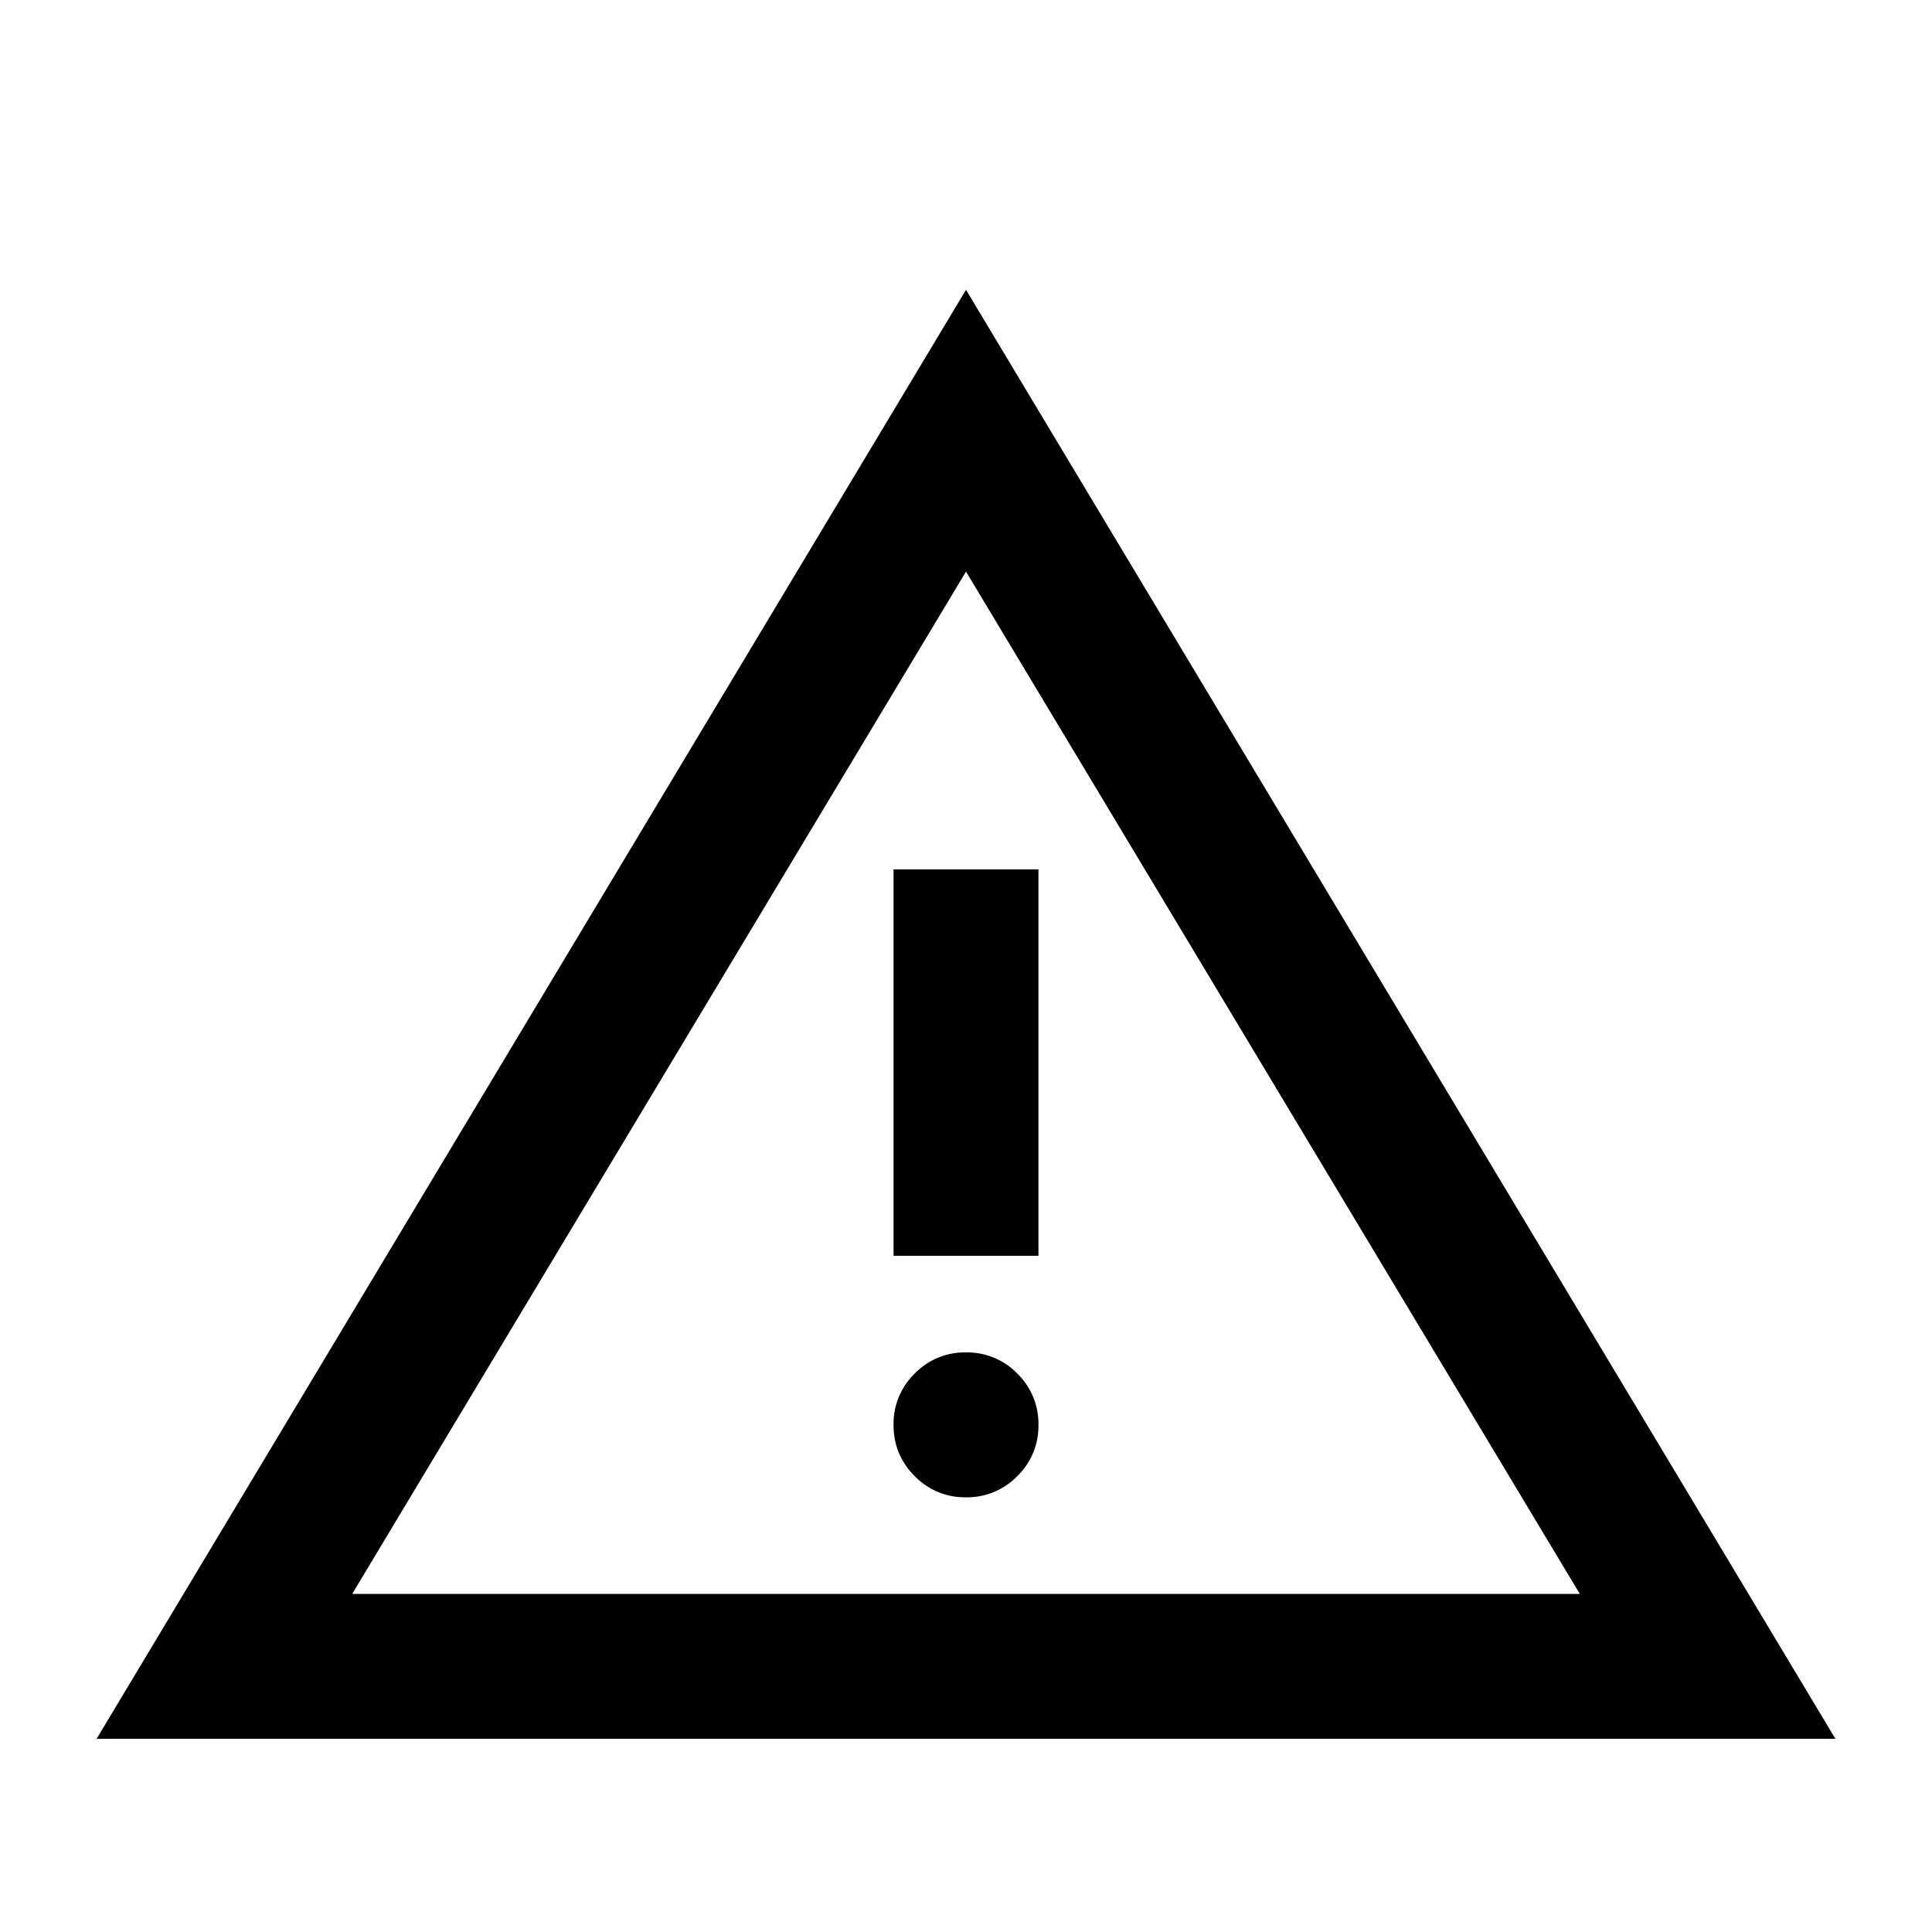
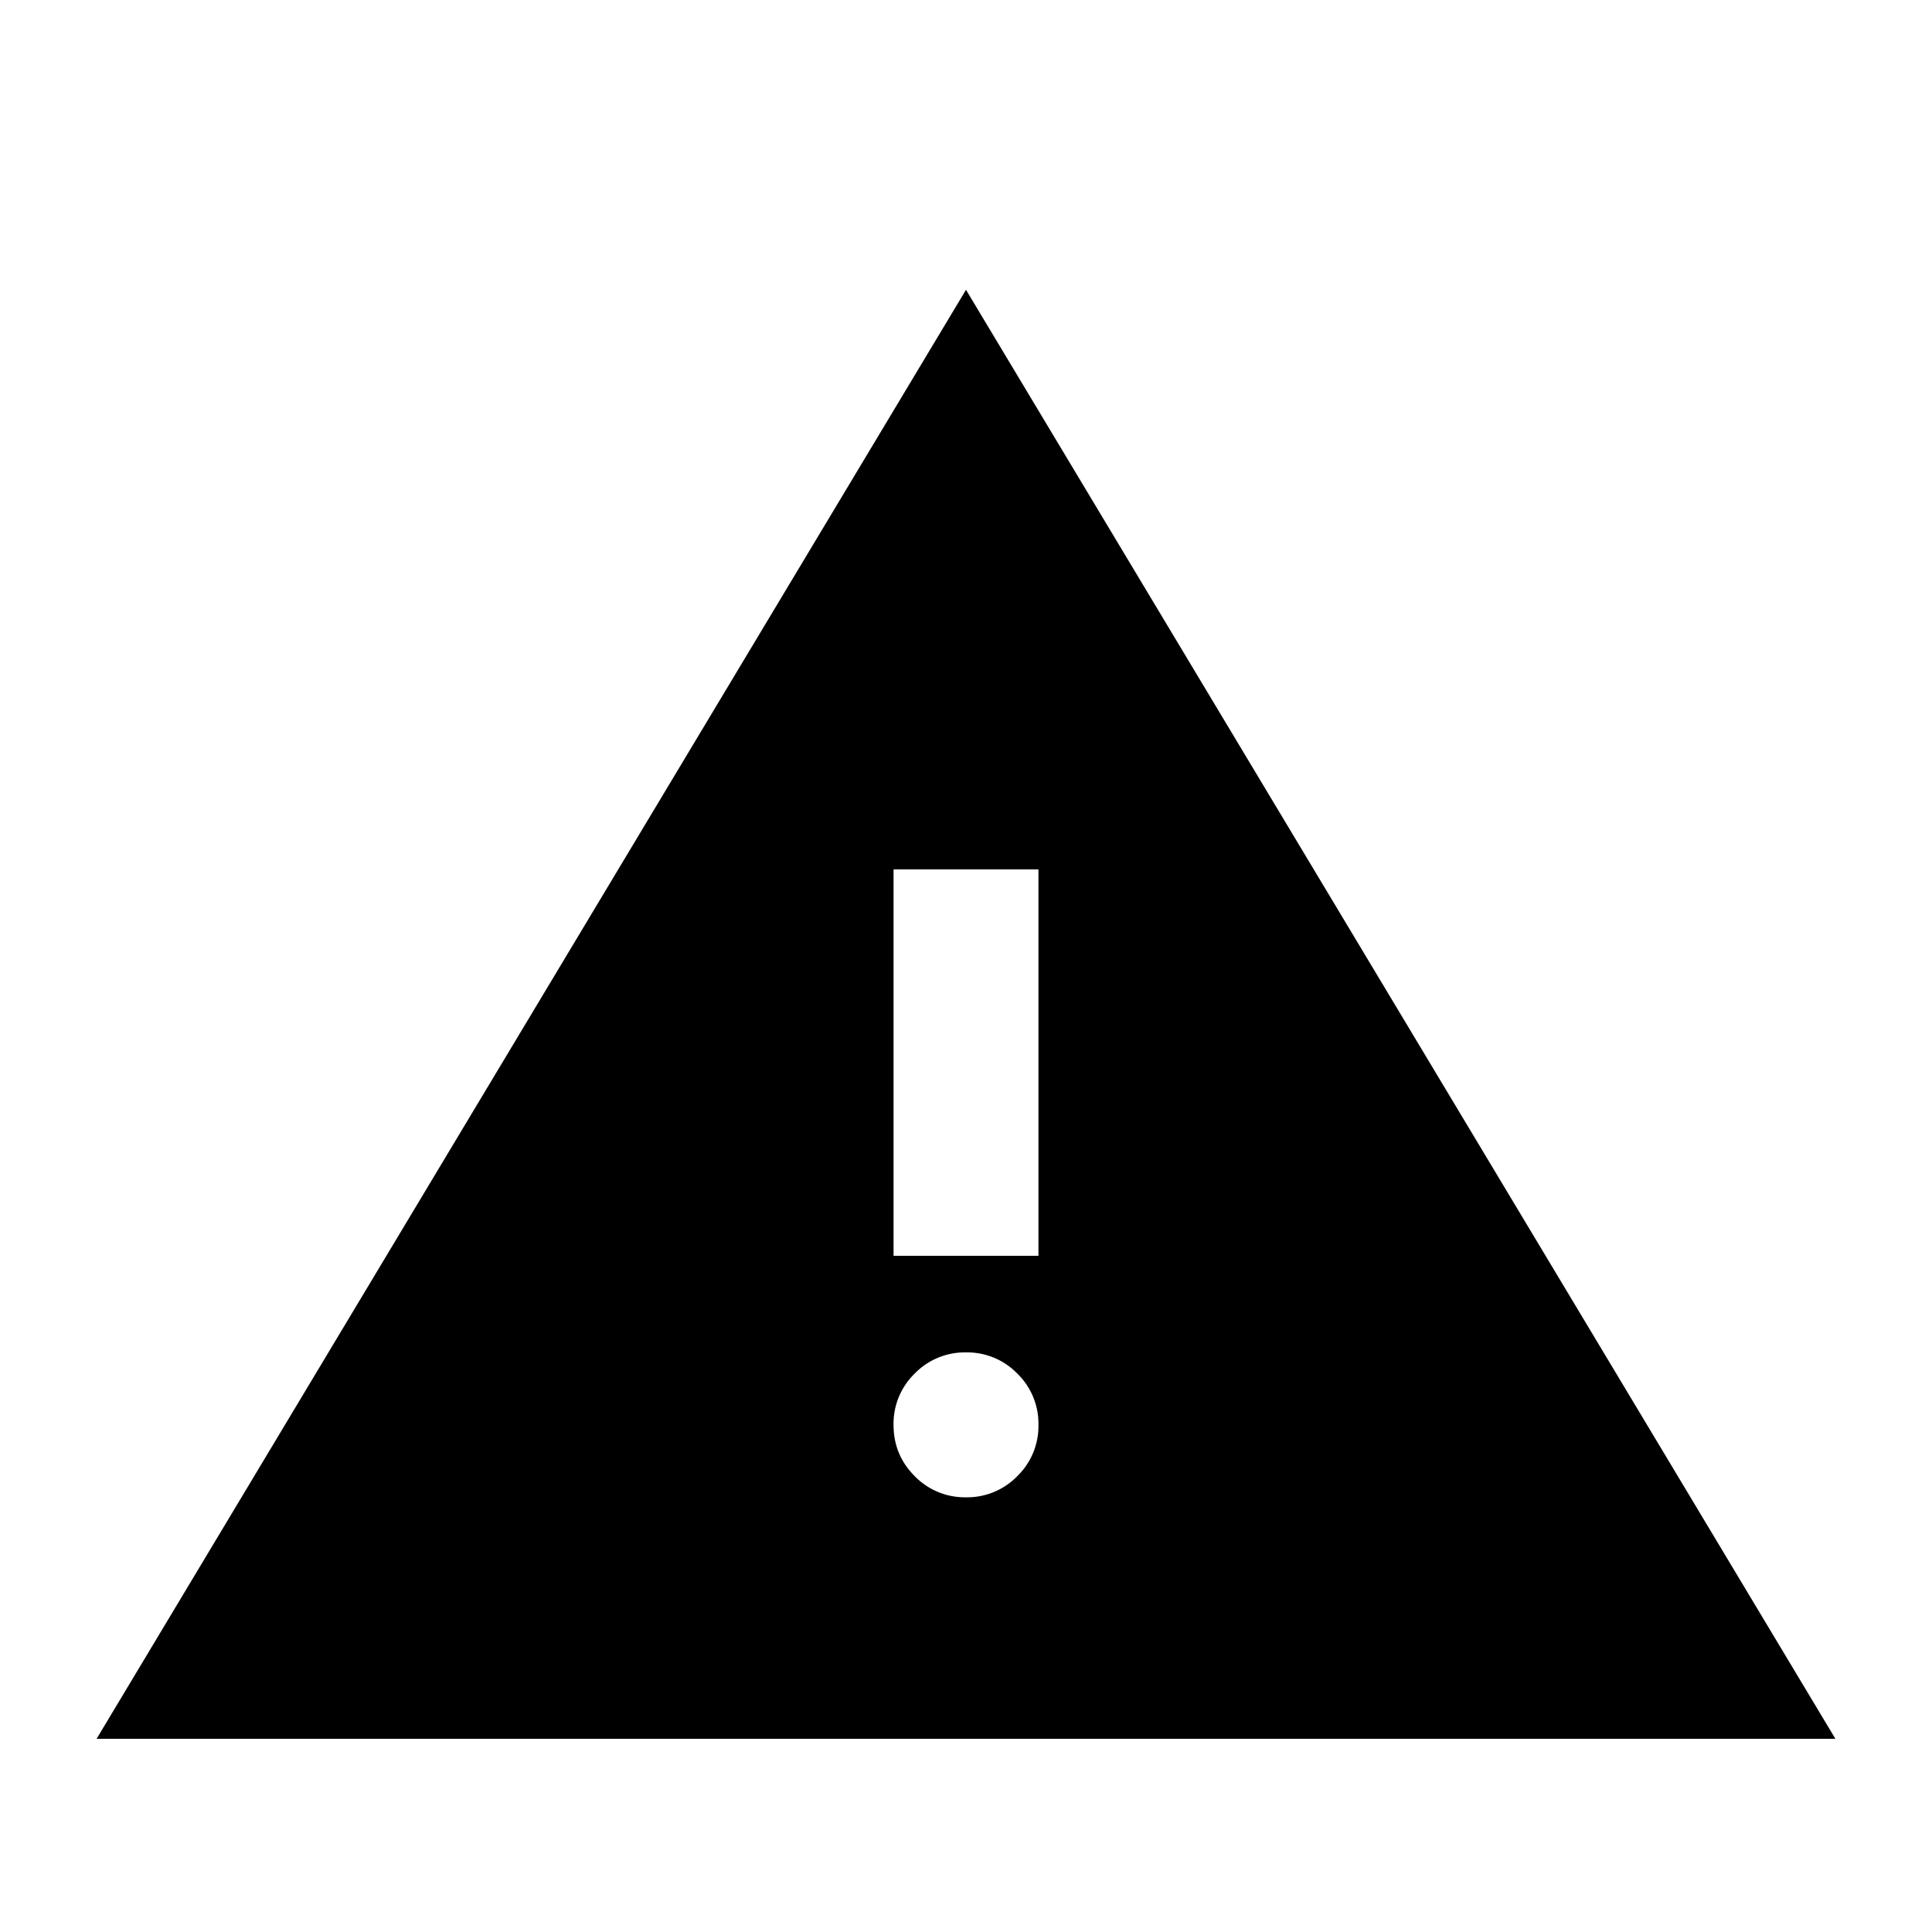
<svg xmlns="http://www.w3.org/2000/svg" width="20" height="20" fill="none">
-   <path d="m1 18 9-15 9 15H1Zm2.646-1.5h12.708L10 5.917 3.646 16.5Zm6.354-1a.723.723 0 0 0 .531-.219.723.723 0 0 0 .219-.531.723.723 0 0 0-.219-.531A.723.723 0 0 0 10 14a.723.723 0 0 0-.531.219.723.723 0 0 0-.219.531c0 .208.073.385.219.531A.723.723 0 0 0 10 15.5ZM9.25 13h1.5V9h-1.5v4Z" fill="#000" />
+   <path d="m1 18 9-15 9 15H1Zm2.646-1.5h12.708Zm6.354-1a.723.723 0 0 0 .531-.219.723.723 0 0 0 .219-.531.723.723 0 0 0-.219-.531A.723.723 0 0 0 10 14a.723.723 0 0 0-.531.219.723.723 0 0 0-.219.531c0 .208.073.385.219.531A.723.723 0 0 0 10 15.5ZM9.25 13h1.5V9h-1.5v4Z" fill="#000" />
</svg>